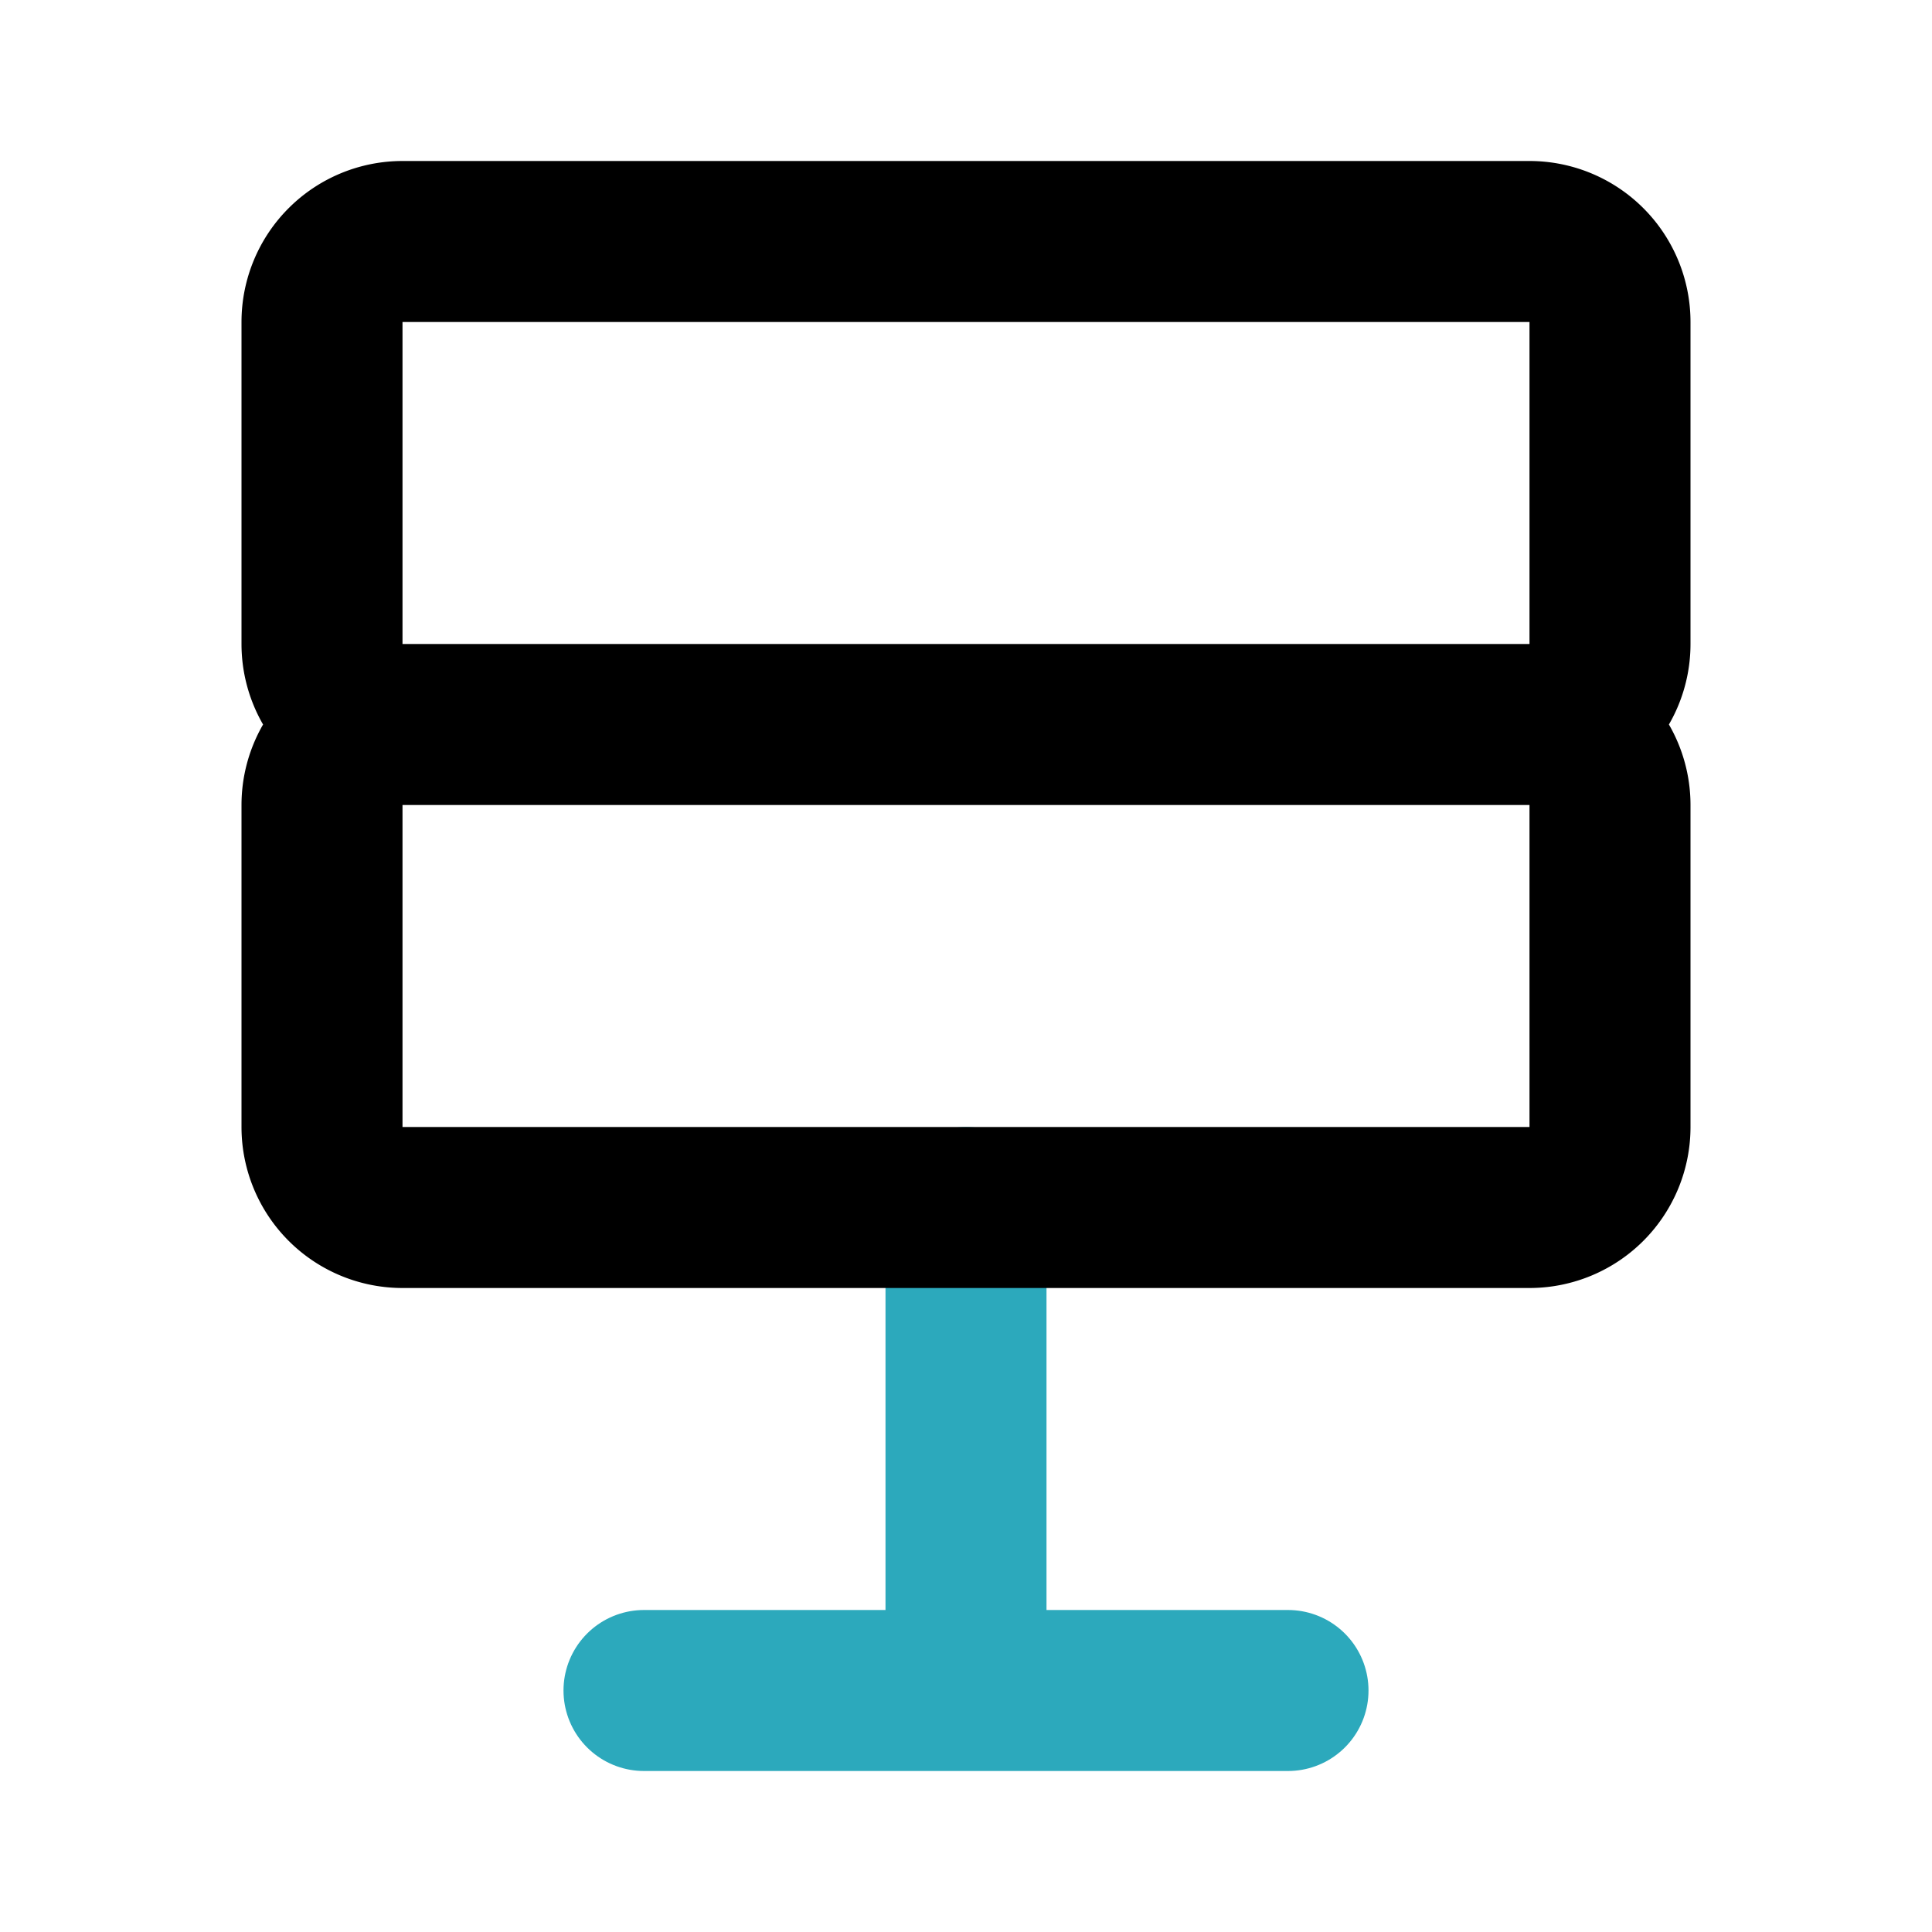
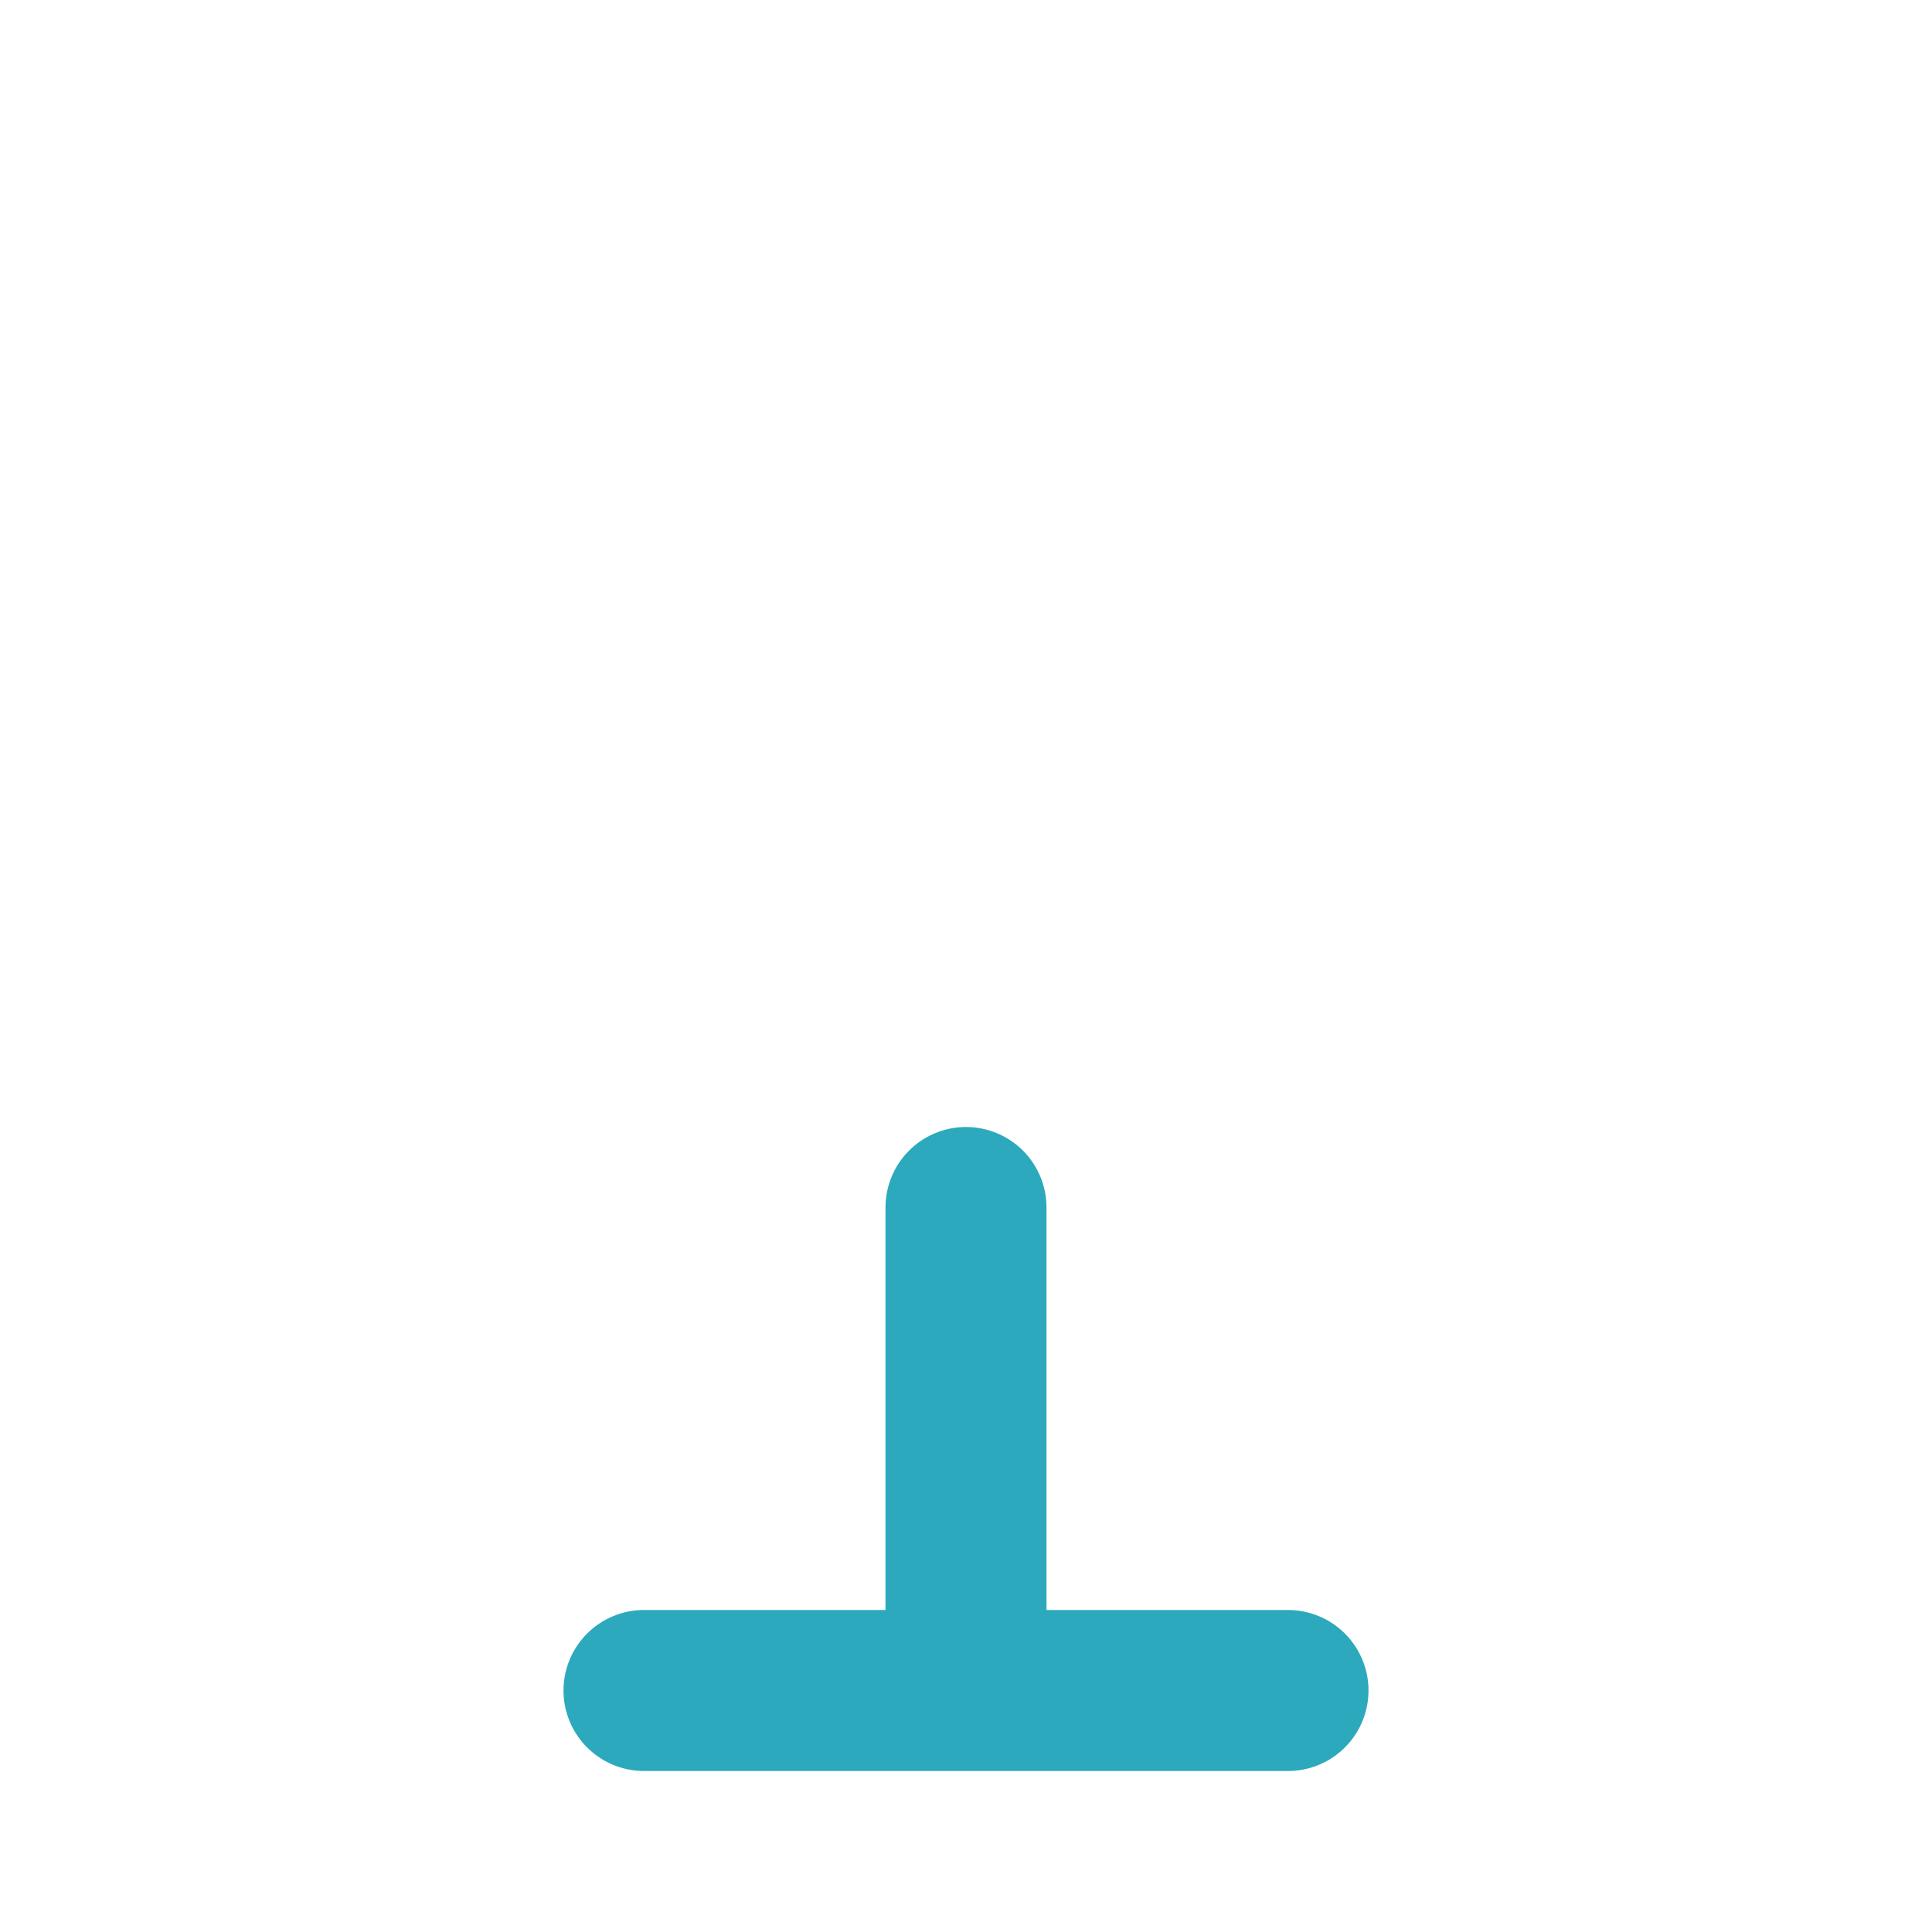
<svg xmlns="http://www.w3.org/2000/svg" fill="#000000" width="800px" height="800px" viewBox="0 0 24 24" id="database-3" data-name="Line Color" class="icon line-color">
  <path id="secondary" d="M12,15v6M8,21h8" style="fill: none; stroke: rgb(44, 169, 188); stroke-linecap: round; stroke-linejoin: round; stroke-width: 2;" />
-   <path id="primary" d="M19,9H5A1,1,0,0,1,4,8V4A1,1,0,0,1,5,3H19a1,1,0,0,1,1,1V8A1,1,0,0,1,19,9Zm1,5V10a1,1,0,0,0-1-1H5a1,1,0,0,0-1,1v4a1,1,0,0,0,1,1H19A1,1,0,0,0,20,14Z" style="fill: none; stroke: rgb(0, 0, 0); stroke-linecap: round; stroke-linejoin: round; stroke-width: 2;" />
</svg>